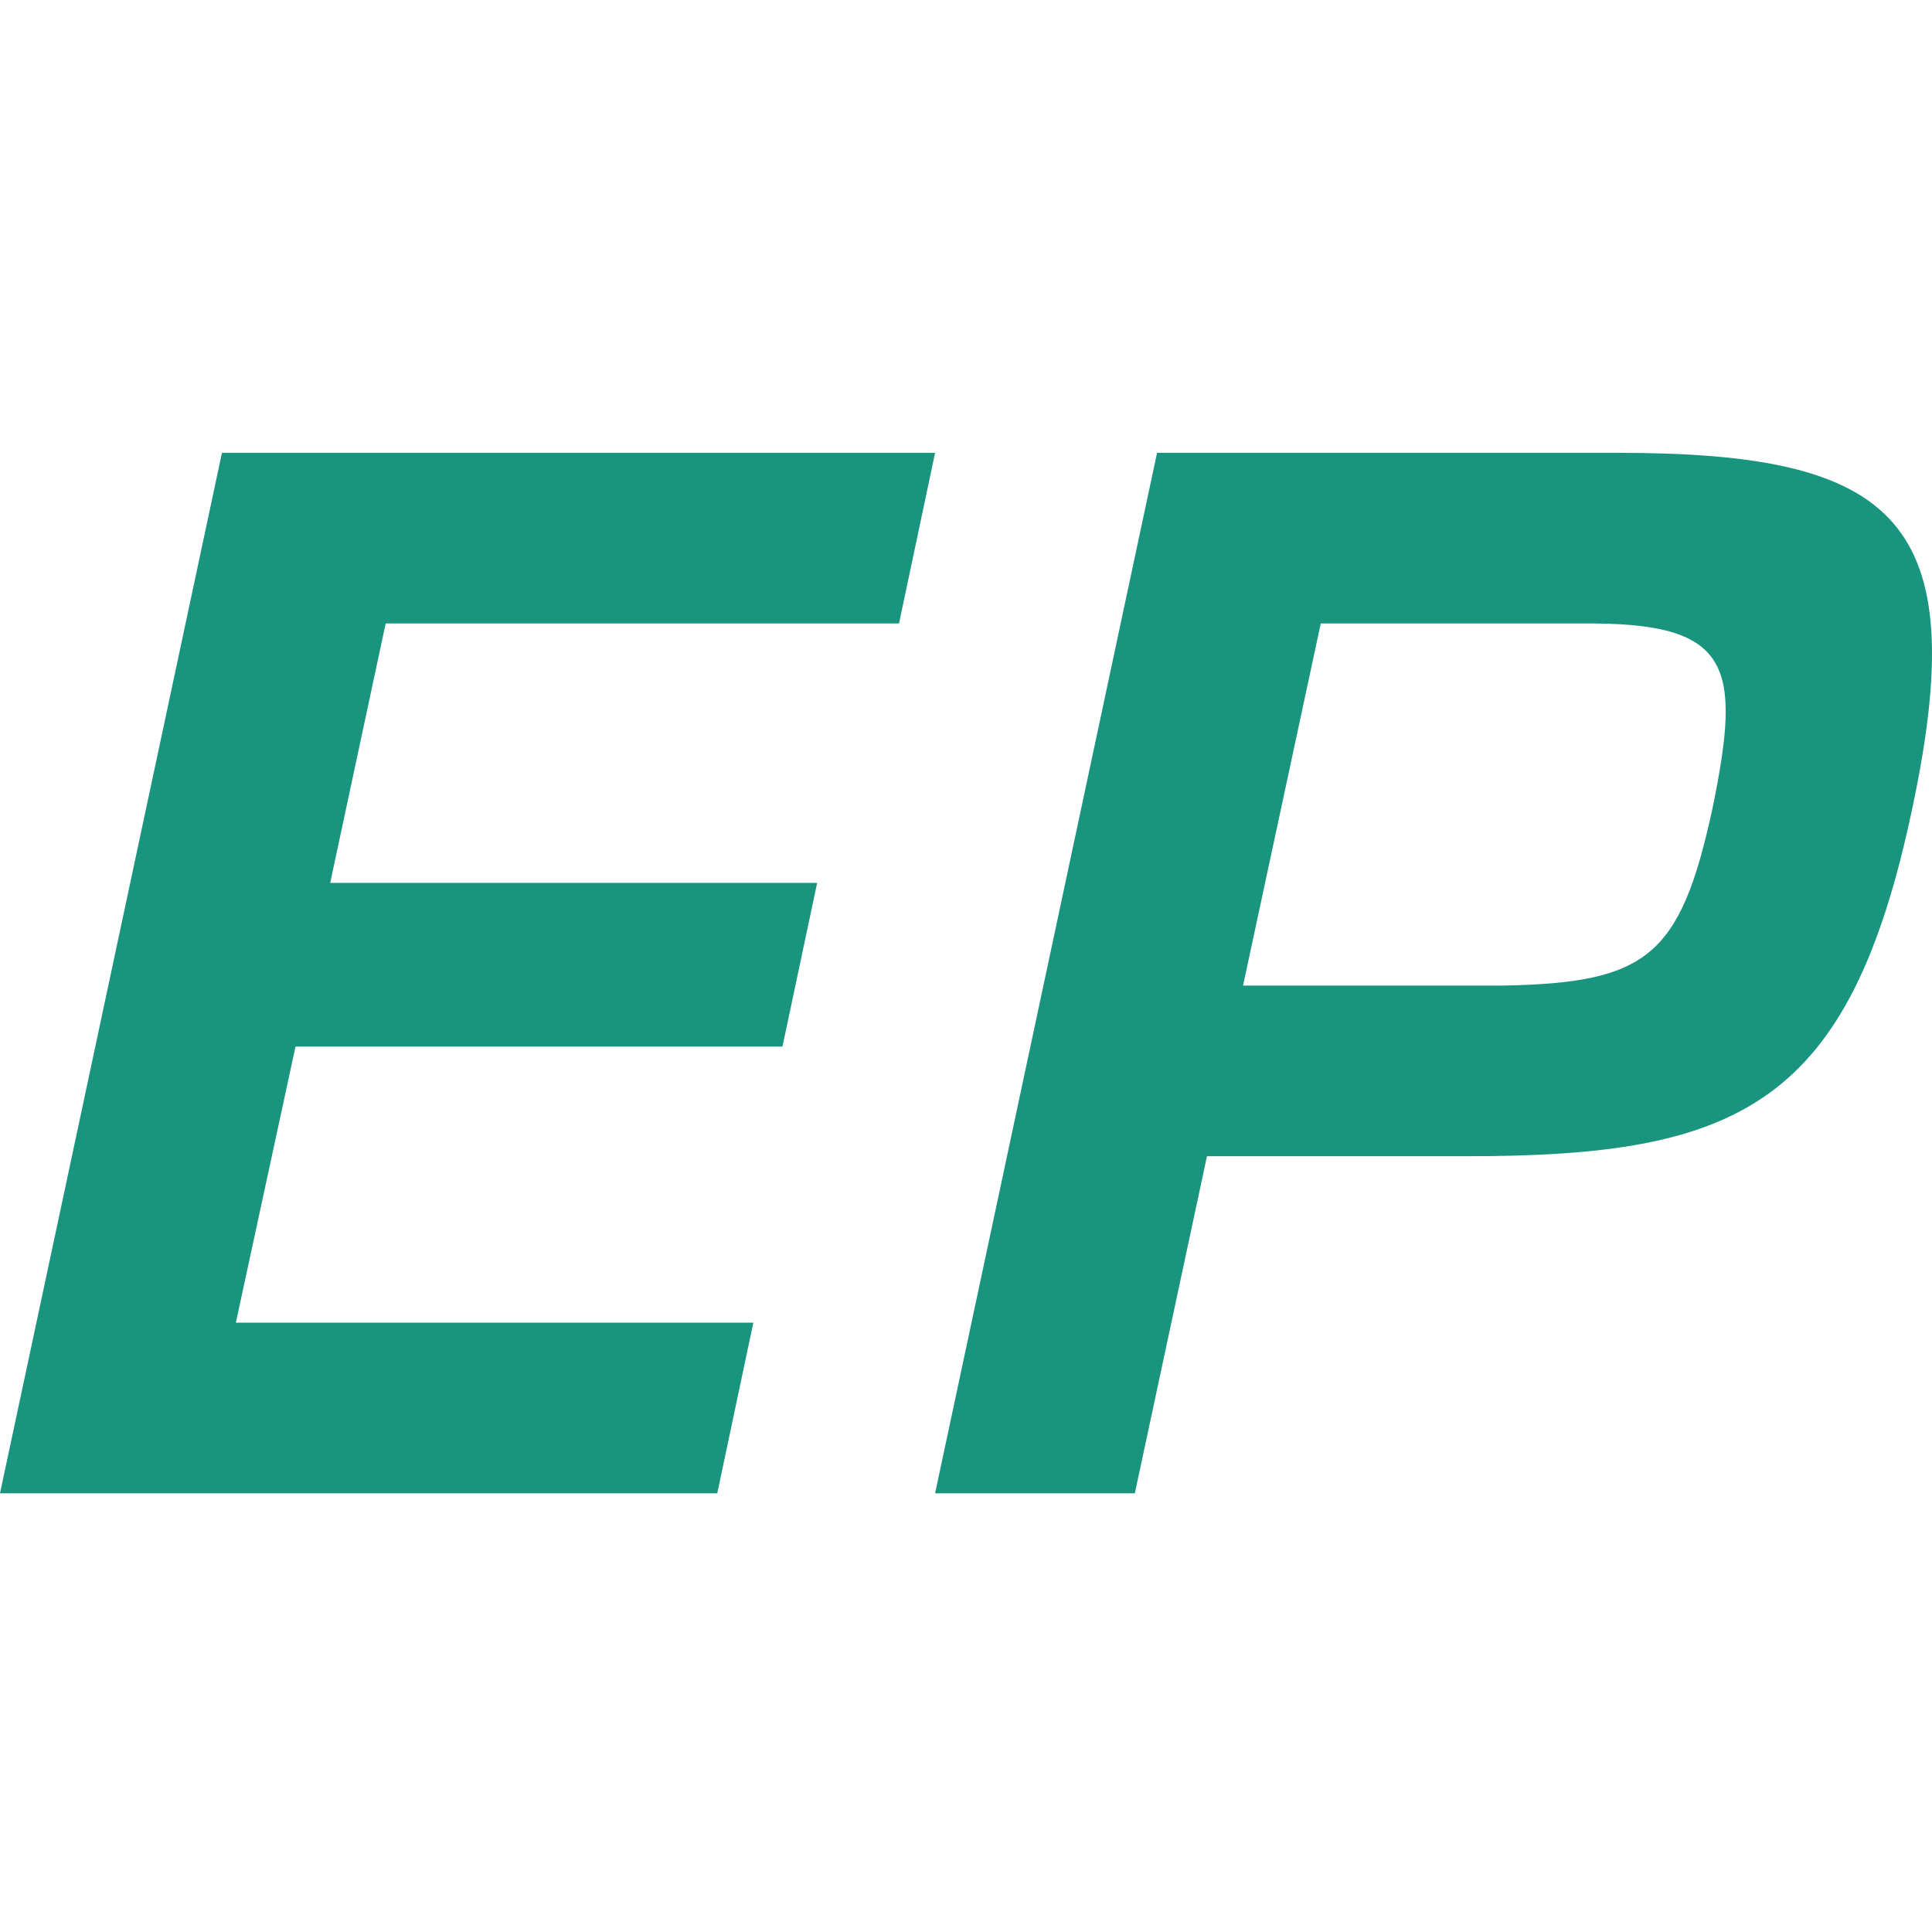
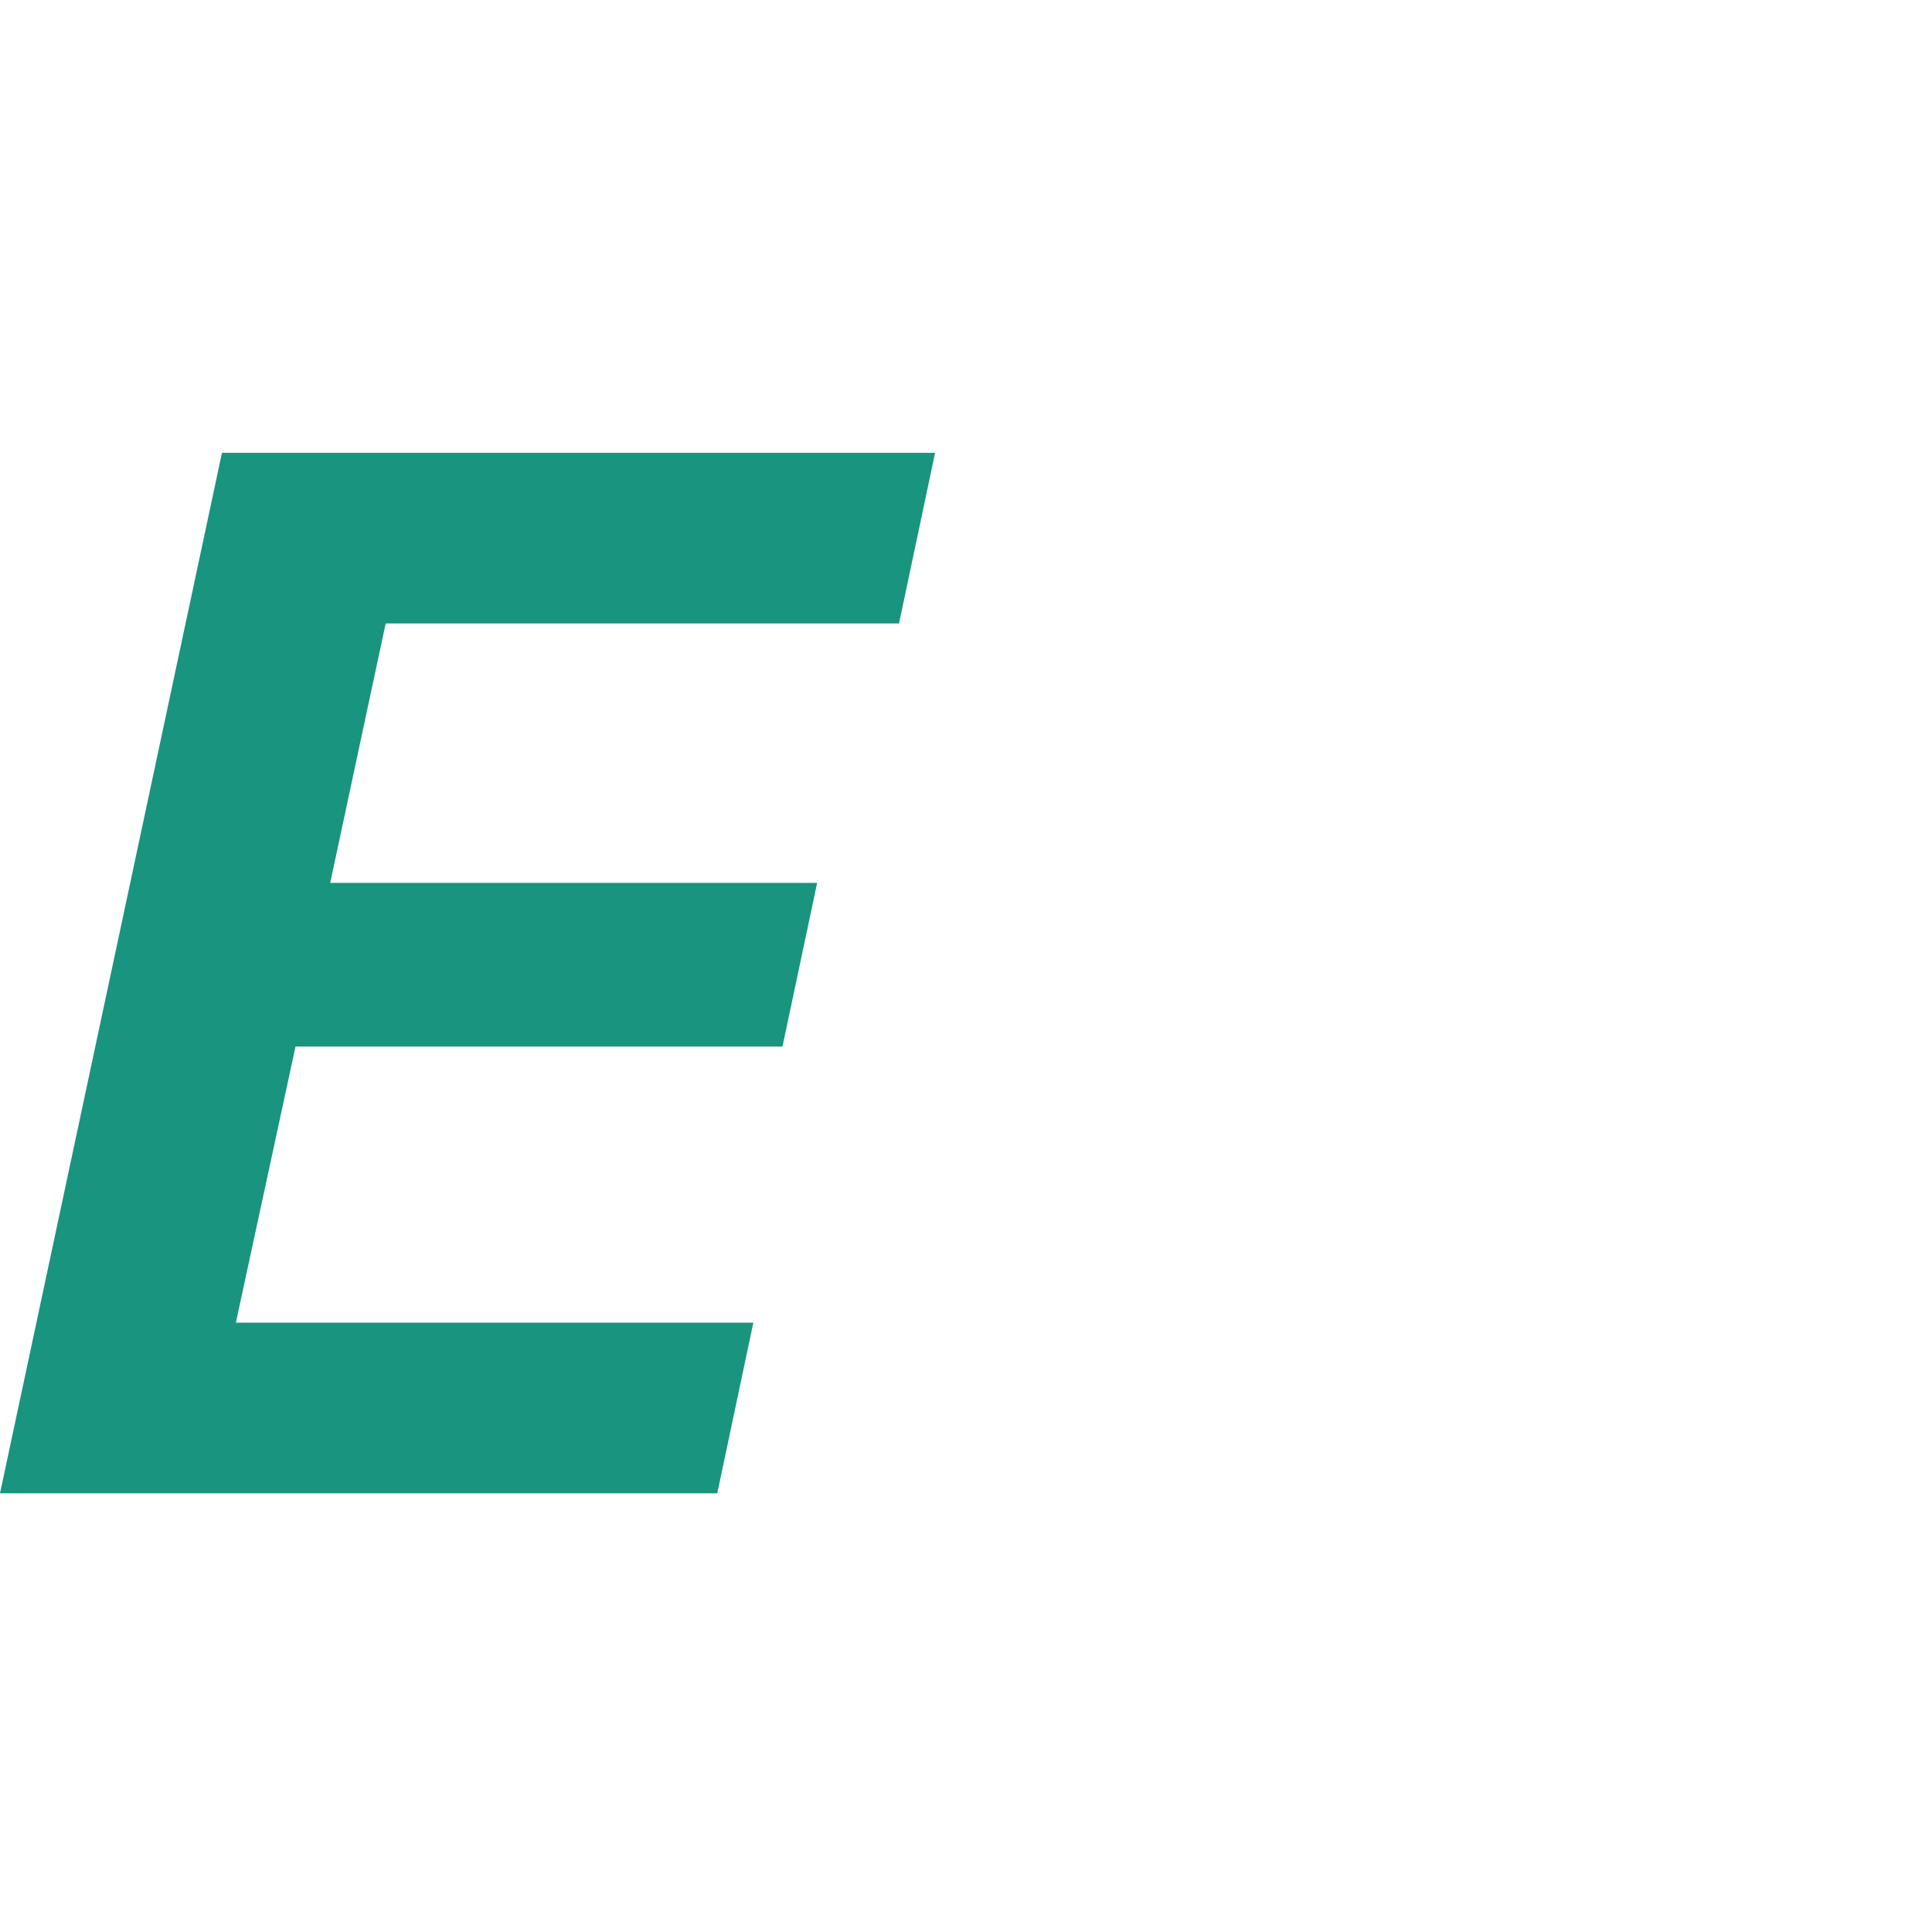
<svg xmlns="http://www.w3.org/2000/svg" width="64" height="64" viewBox="0 0 64 64" fill="none">
  <path d="M12.776 20.653L10.938 29.247H27.069L25.92 34.67H9.789L7.813 43.816H24.955L23.76 49.468H0L7.353 15H30.976L29.781 20.653H12.776Z" fill="#18947F" />
-   <path d="M30.976 49.468L38.329 15H53.587C62.824 15 65.398 17.206 63.33 26.857C61.262 36.6 57.631 38.301 48.623 38.301H39.983L37.593 49.468H30.976ZM41.178 32.648H49.818C54.552 32.556 55.655 31.683 56.712 26.857C57.723 21.986 57.355 20.607 52.392 20.653H43.752L41.178 32.648Z" fill="#18947F" />
</svg>